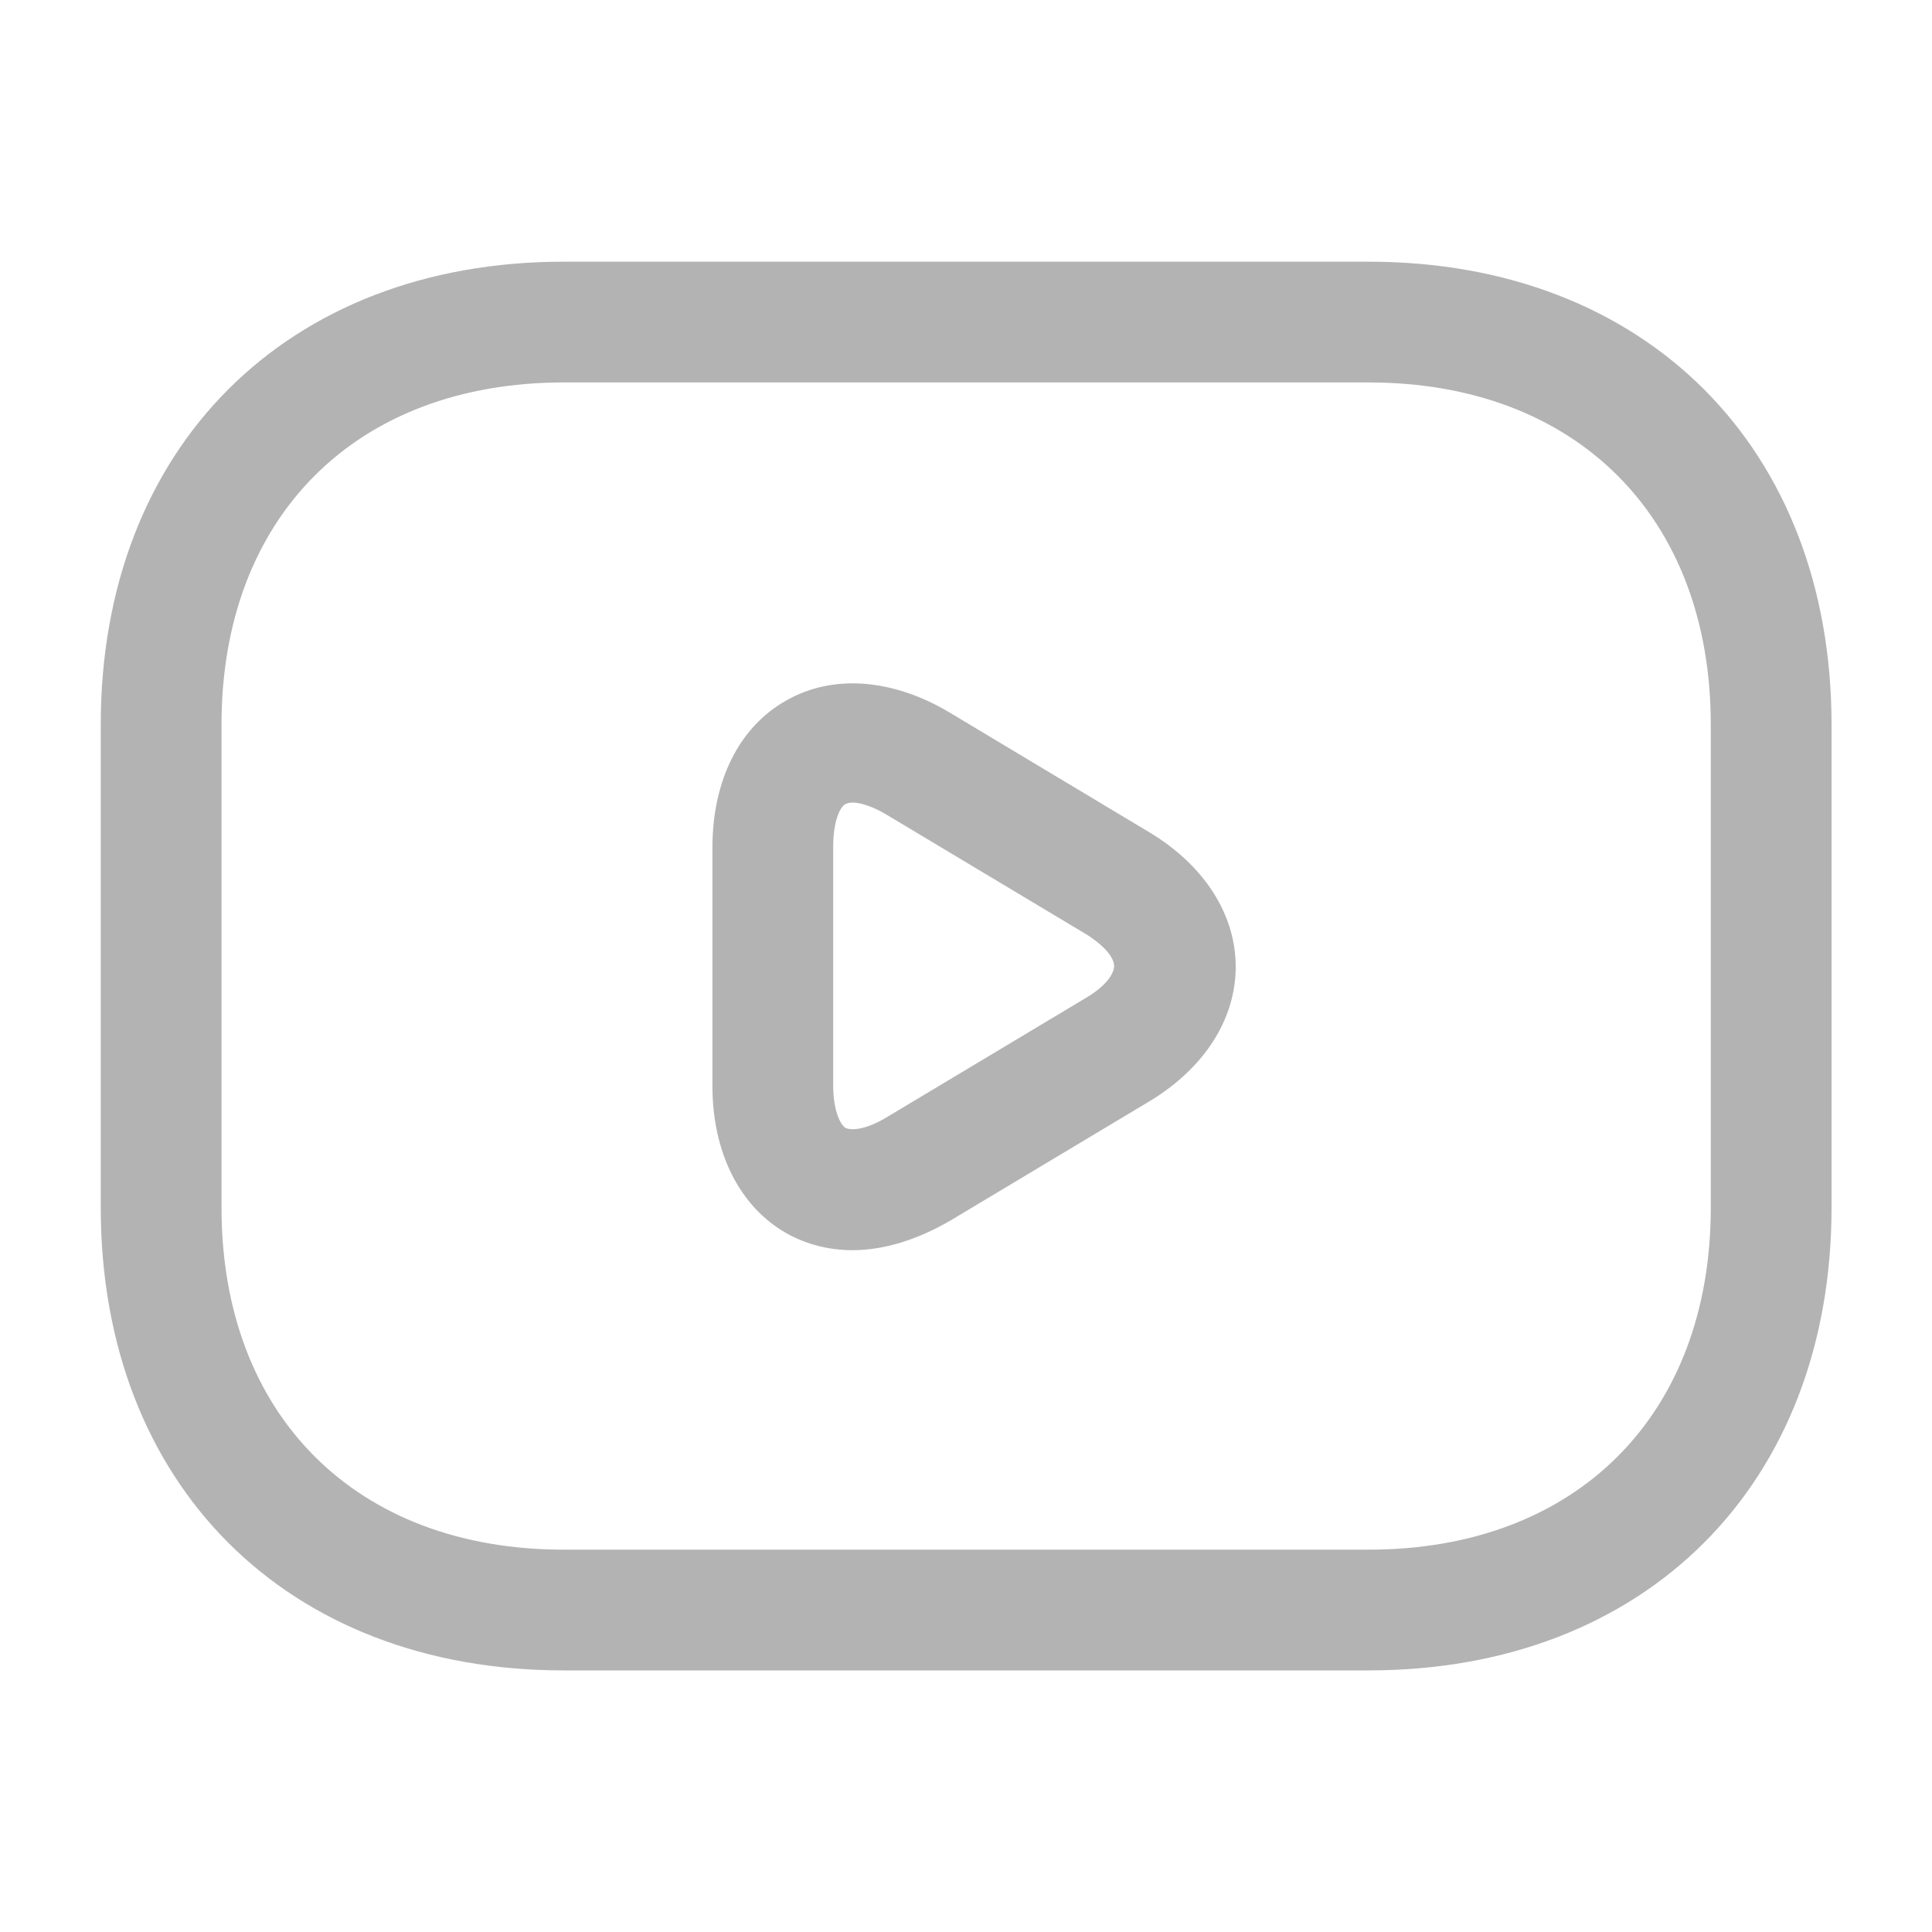
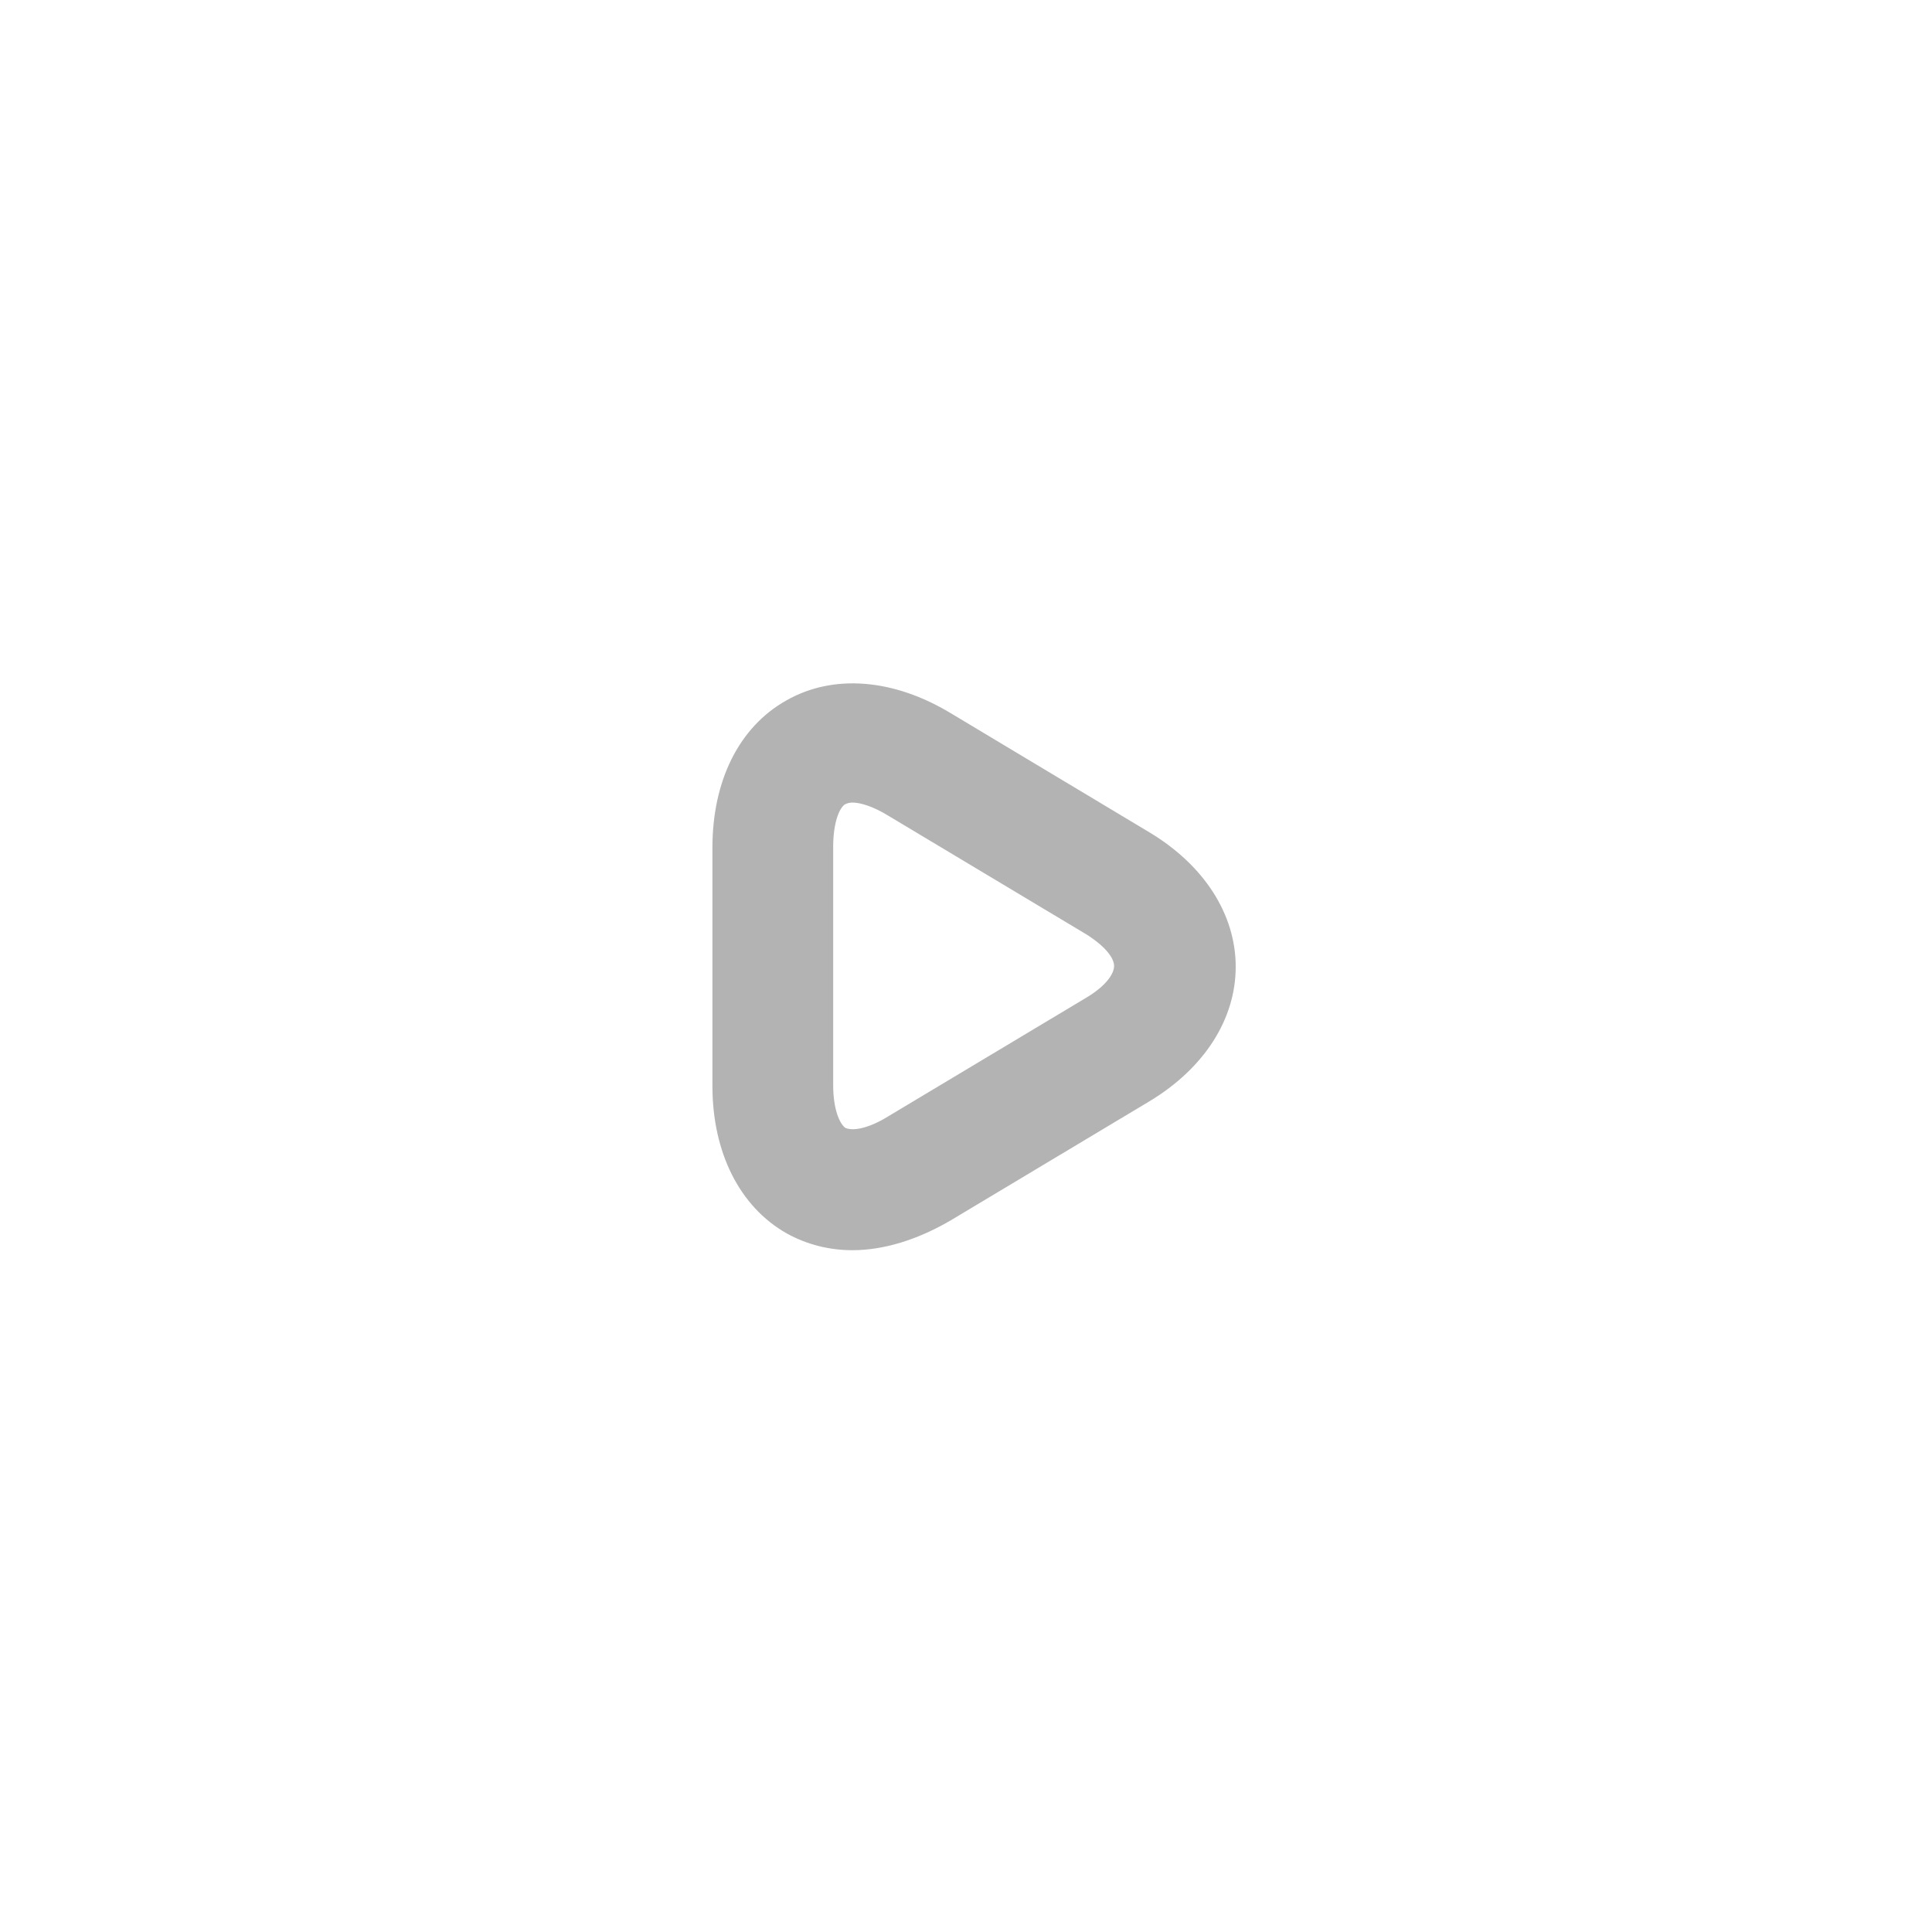
<svg xmlns="http://www.w3.org/2000/svg" width="20" height="20" viewBox="0 0 20 20" fill="none">
-   <path d="M14.168 17.292H5.835C2.968 17.292 1.043 15.367 1.043 12.501V7.501C1.043 4.634 2.968 2.709 5.835 2.709H14.168C17.035 2.709 18.96 4.634 18.96 7.501V12.501C18.96 15.367 17.035 17.292 14.168 17.292ZM5.835 3.959C3.685 3.959 2.293 5.351 2.293 7.501V12.501C2.293 14.651 3.685 16.042 5.835 16.042H14.168C16.318 16.042 17.71 14.651 17.71 12.501V7.501C17.71 5.351 16.318 3.959 14.168 3.959H5.835Z" fill="#B3B3B3" />
  <path d="M8.825 12.942C8.583 12.942 8.35 12.883 8.142 12.767C7.658 12.492 7.375 11.933 7.375 11.242V8.775C7.375 8.083 7.65 7.525 8.142 7.25C8.625 6.975 9.25 7.025 9.842 7.383L11.9 8.617C12.467 8.958 12.792 9.467 12.792 10.008C12.792 10.55 12.467 11.058 11.9 11.4L9.842 12.633C9.5 12.833 9.15 12.942 8.825 12.942ZM8.825 8.308C8.792 8.308 8.767 8.317 8.75 8.325C8.692 8.358 8.625 8.508 8.625 8.767V11.233C8.625 11.483 8.692 11.633 8.75 11.675C8.817 11.708 8.975 11.692 9.192 11.558L11.25 10.325C11.458 10.2 11.533 10.075 11.533 10C11.533 9.925 11.458 9.808 11.25 9.675L9.192 8.442C9.042 8.35 8.908 8.308 8.825 8.308Z" fill="#B3B3B3" />
</svg>